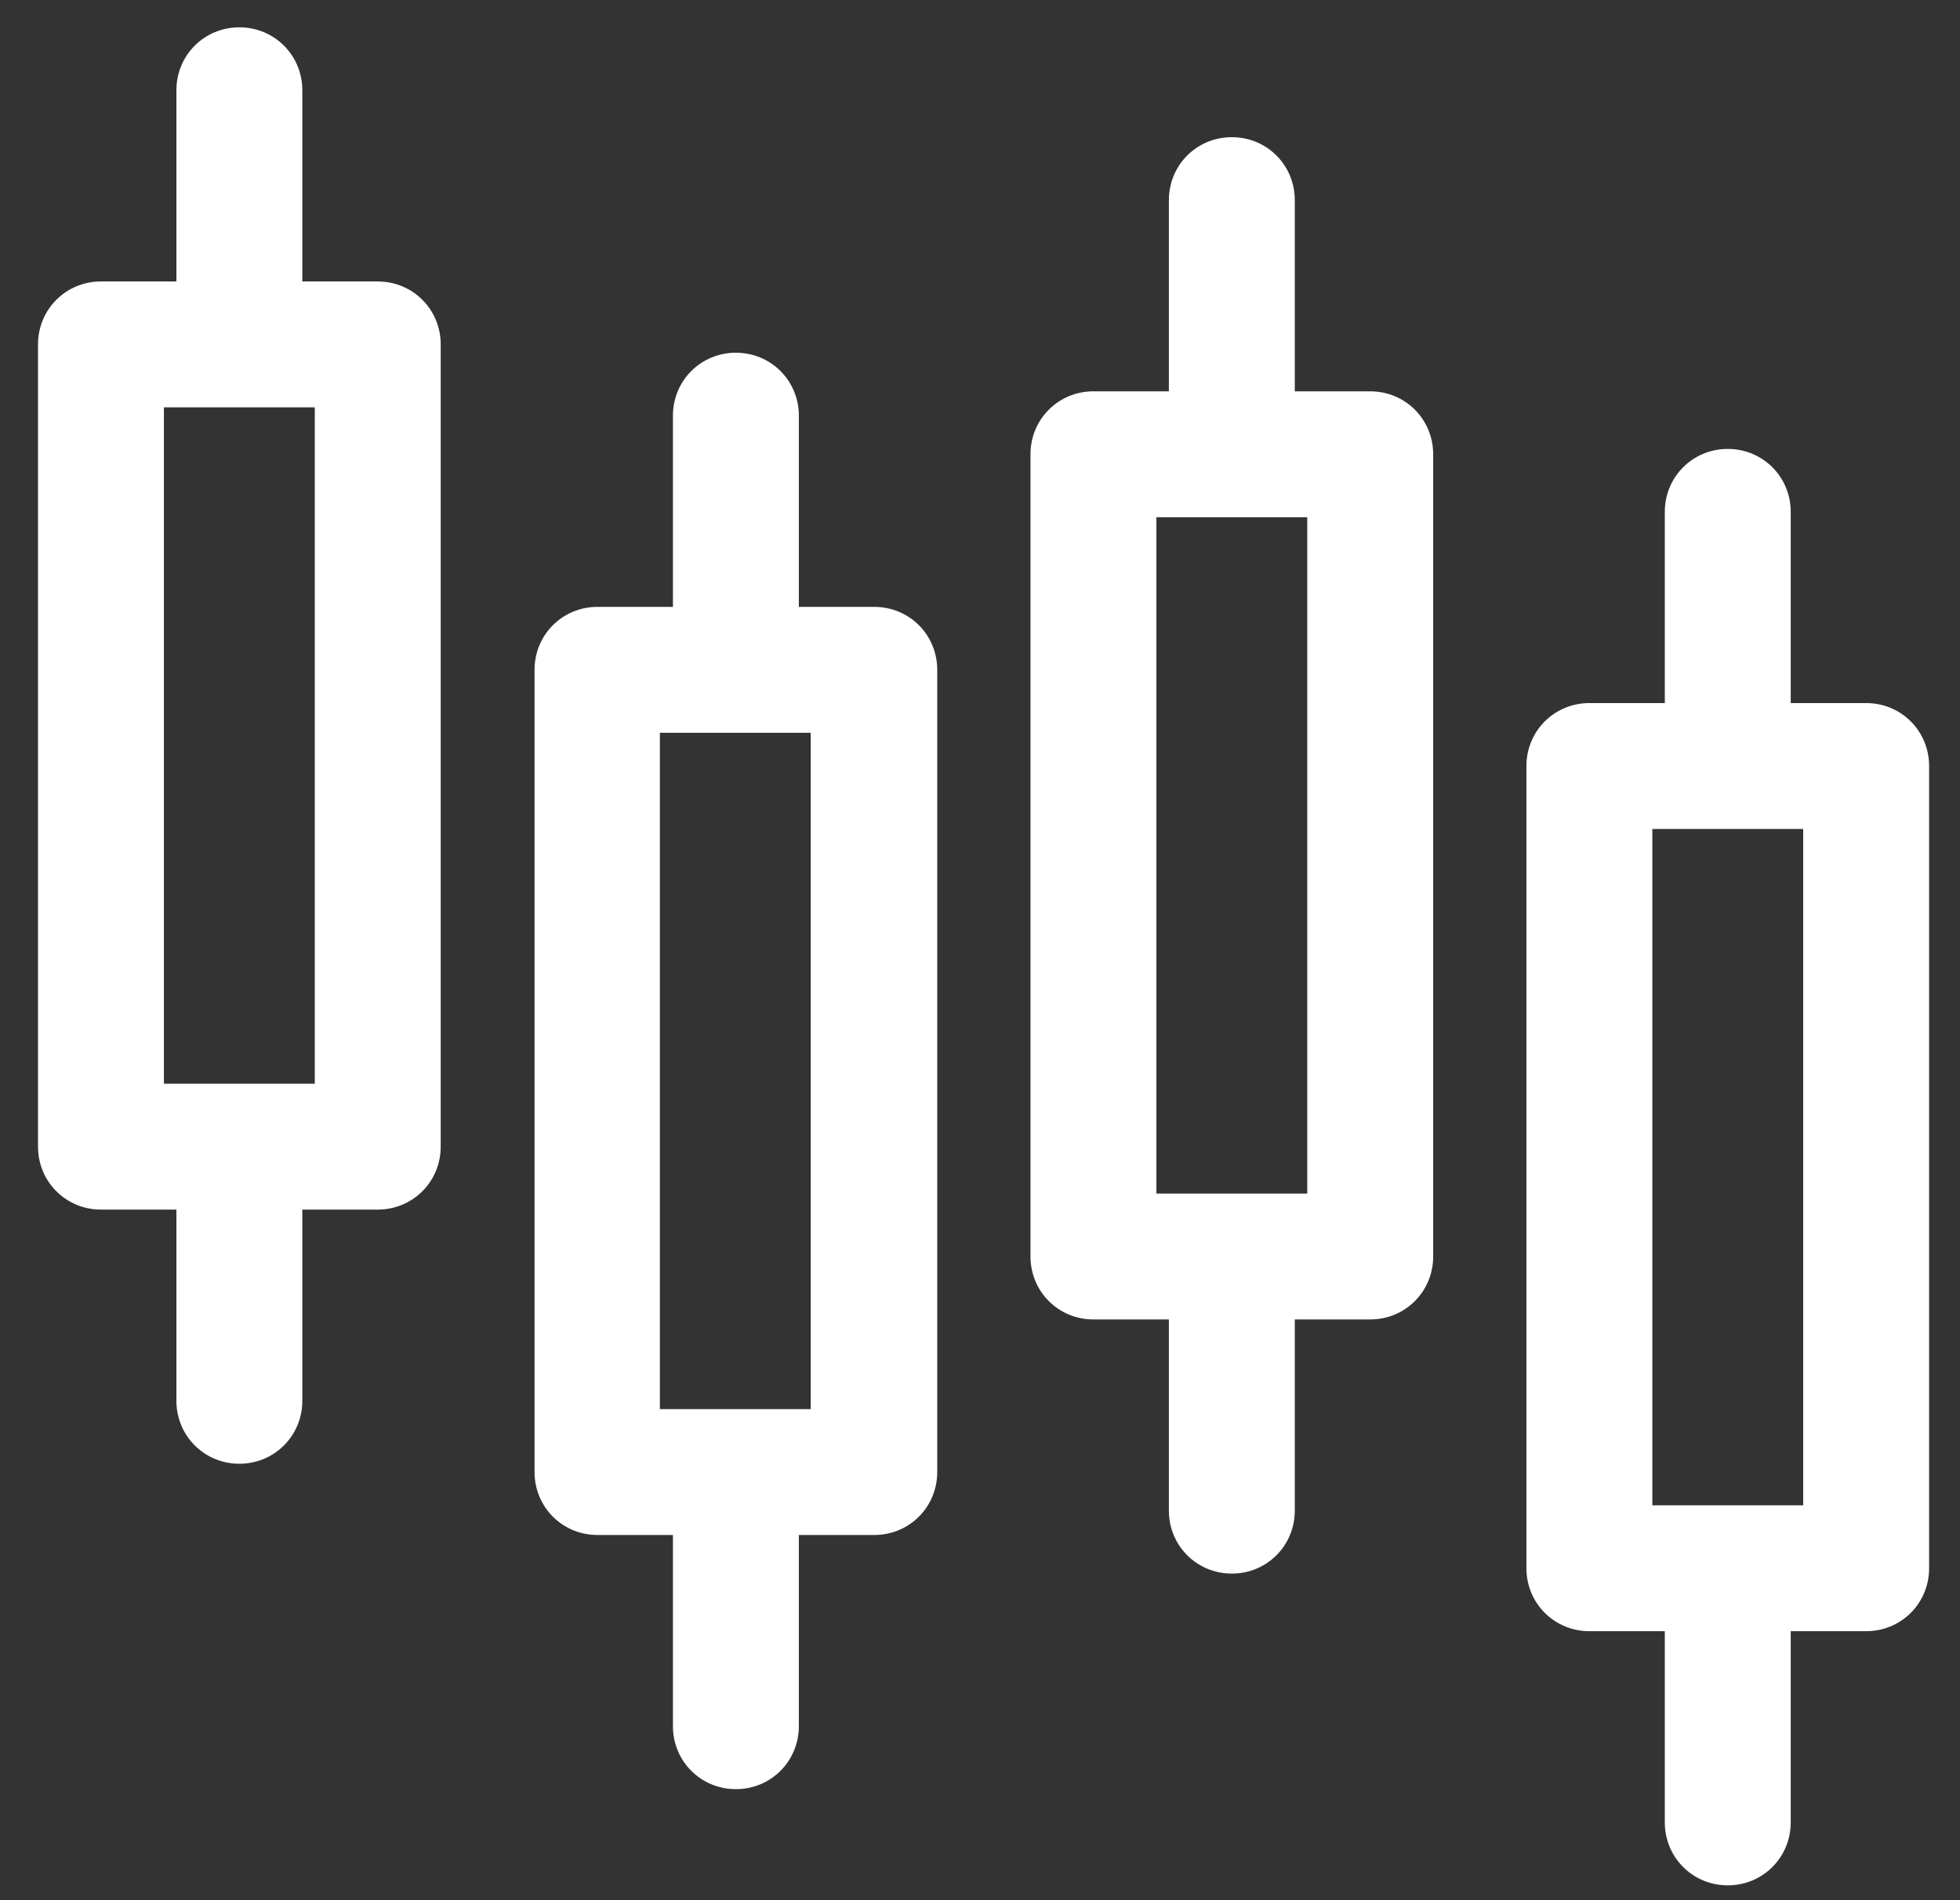
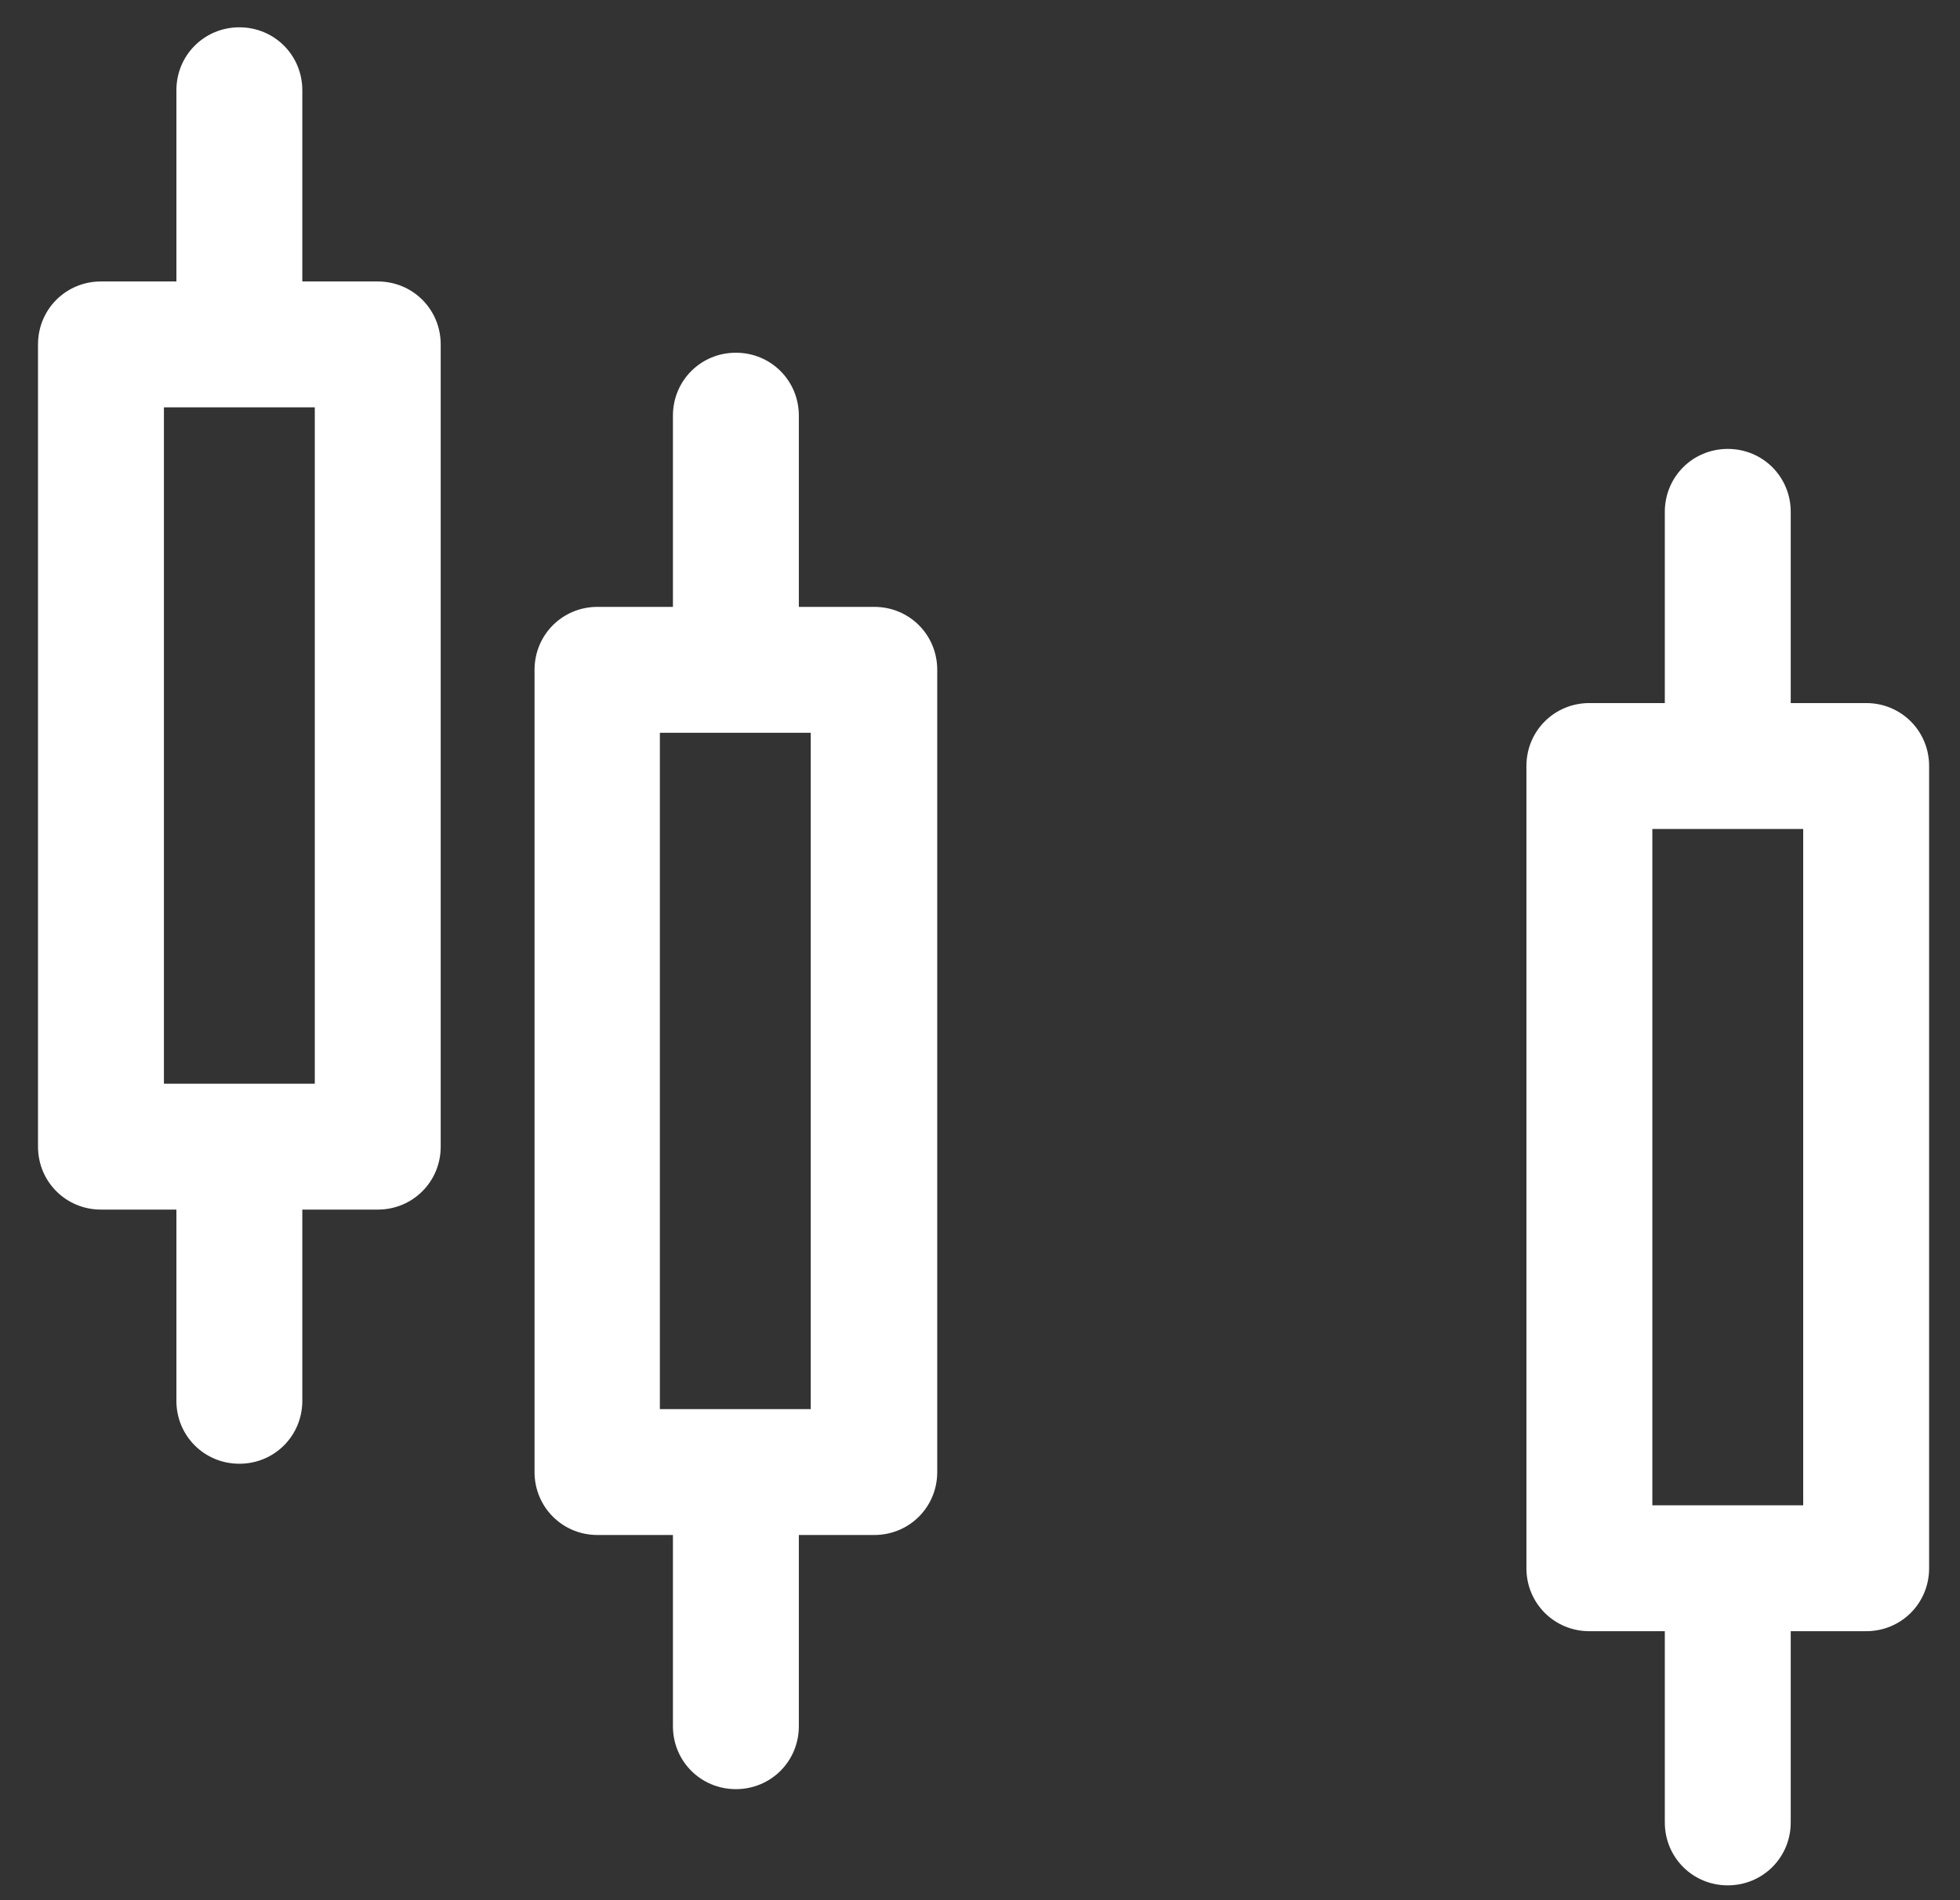
<svg xmlns="http://www.w3.org/2000/svg" width="33" height="32" viewBox="0 0 33 32" fill="none">
  <rect x="0" y="0" width="33" height="32" fill="#333333" stroke="none" />
  <path d="M6.36 4.74H5.09V1.52C5.09 0.93 4.62 0.46 4.03 0.46C3.44 0.46 2.97 0.93 2.97 1.52V4.74H1.7C1.11 4.74 0.64 5.21 0.64 5.8V19.31C0.64 19.9 1.11 20.37 1.7 20.37H2.97V23.59C2.97 24.18 3.44 24.65 4.03 24.65C4.62 24.65 5.09 24.18 5.09 23.59V20.37H6.36C6.95 20.37 7.42 19.9 7.42 19.31V5.8C7.42 5.21 6.95 4.74 6.36 4.74ZM5.3 18.25H2.76V6.86H5.3V18.25Z" fill="white" />
  <path d="M14.72 10.22H13.45V7C13.45 6.41 12.98 5.94 12.39 5.94C11.8 5.94 11.33 6.41 11.33 7V10.22H10.06C9.47 10.22 9 10.69 9 11.28V24.79C9 25.38 9.47 25.85 10.06 25.85H11.33V29.07C11.33 29.66 11.8 30.13 12.39 30.13C12.98 30.13 13.45 29.66 13.45 29.07V25.85H14.72C15.31 25.85 15.78 25.38 15.78 24.79V11.28C15.78 10.69 15.31 10.22 14.72 10.22ZM13.65 23.73H11.11V12.34H13.65V23.73Z" fill="white" />
-   <path d="M23.07 6.59H21.8V3.37C21.8 2.78 21.33 2.31 20.74 2.31C20.15 2.31 19.68 2.78 19.68 3.37V6.59H18.41C17.82 6.59 17.35 7.06 17.35 7.65V21.16C17.35 21.75 17.82 22.22 18.41 22.22H19.68V25.44C19.68 26.03 20.15 26.5 20.74 26.5C21.33 26.5 21.8 26.03 21.8 25.44V22.22H23.07C23.66 22.22 24.13 21.75 24.13 21.16V7.65C24.13 7.06 23.66 6.59 23.07 6.59ZM22.01 20.1H19.47V8.71H22.01V20.1Z" fill="white" />
  <path d="M31.42 11.84H30.15V8.62C30.15 8.03 29.68 7.56 29.09 7.56C28.5 7.56 28.03 8.03 28.03 8.62V11.84H26.76C26.17 11.84 25.7 12.31 25.7 12.9V26.41C25.7 27 26.17 27.47 26.76 27.47H28.03V30.69C28.03 31.28 28.5 31.75 29.09 31.75C29.68 31.75 30.15 31.28 30.15 30.69V27.47H31.42C32.01 27.47 32.48 27 32.48 26.41V12.9C32.48 12.31 32.01 11.84 31.42 11.84ZM30.36 25.35H27.82V13.96H30.36V25.35Z" fill="white" />
</svg>